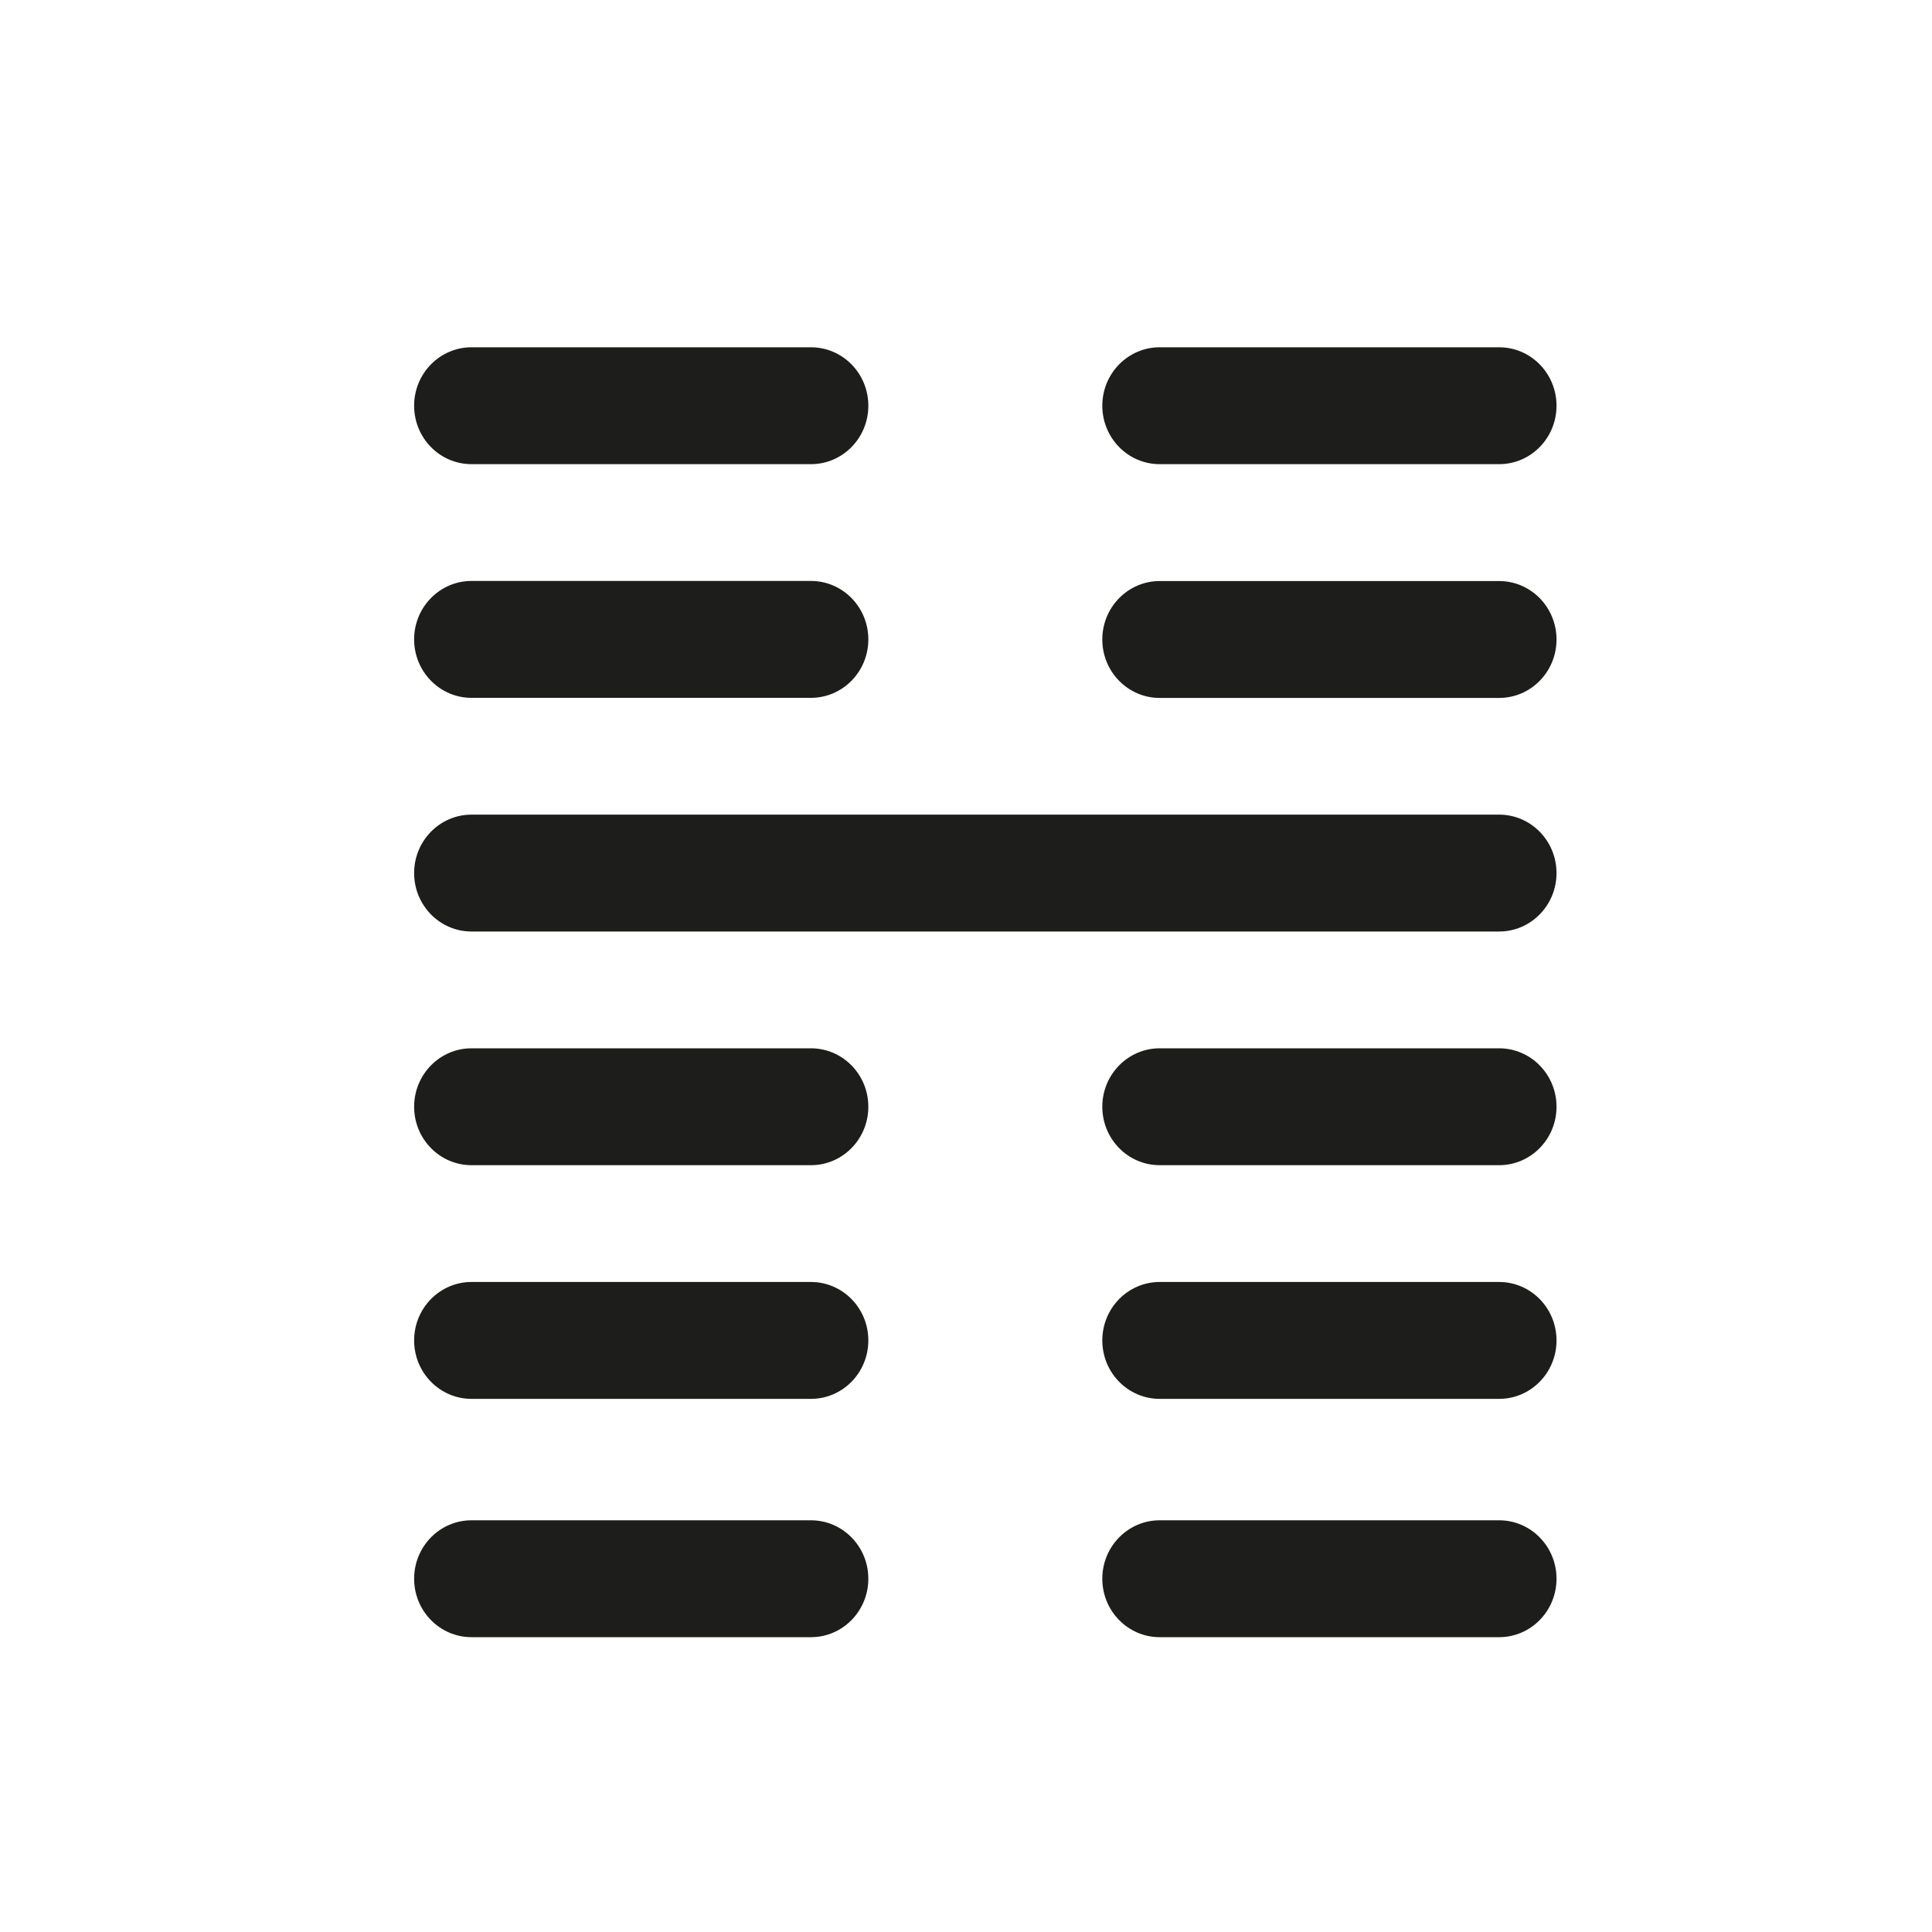
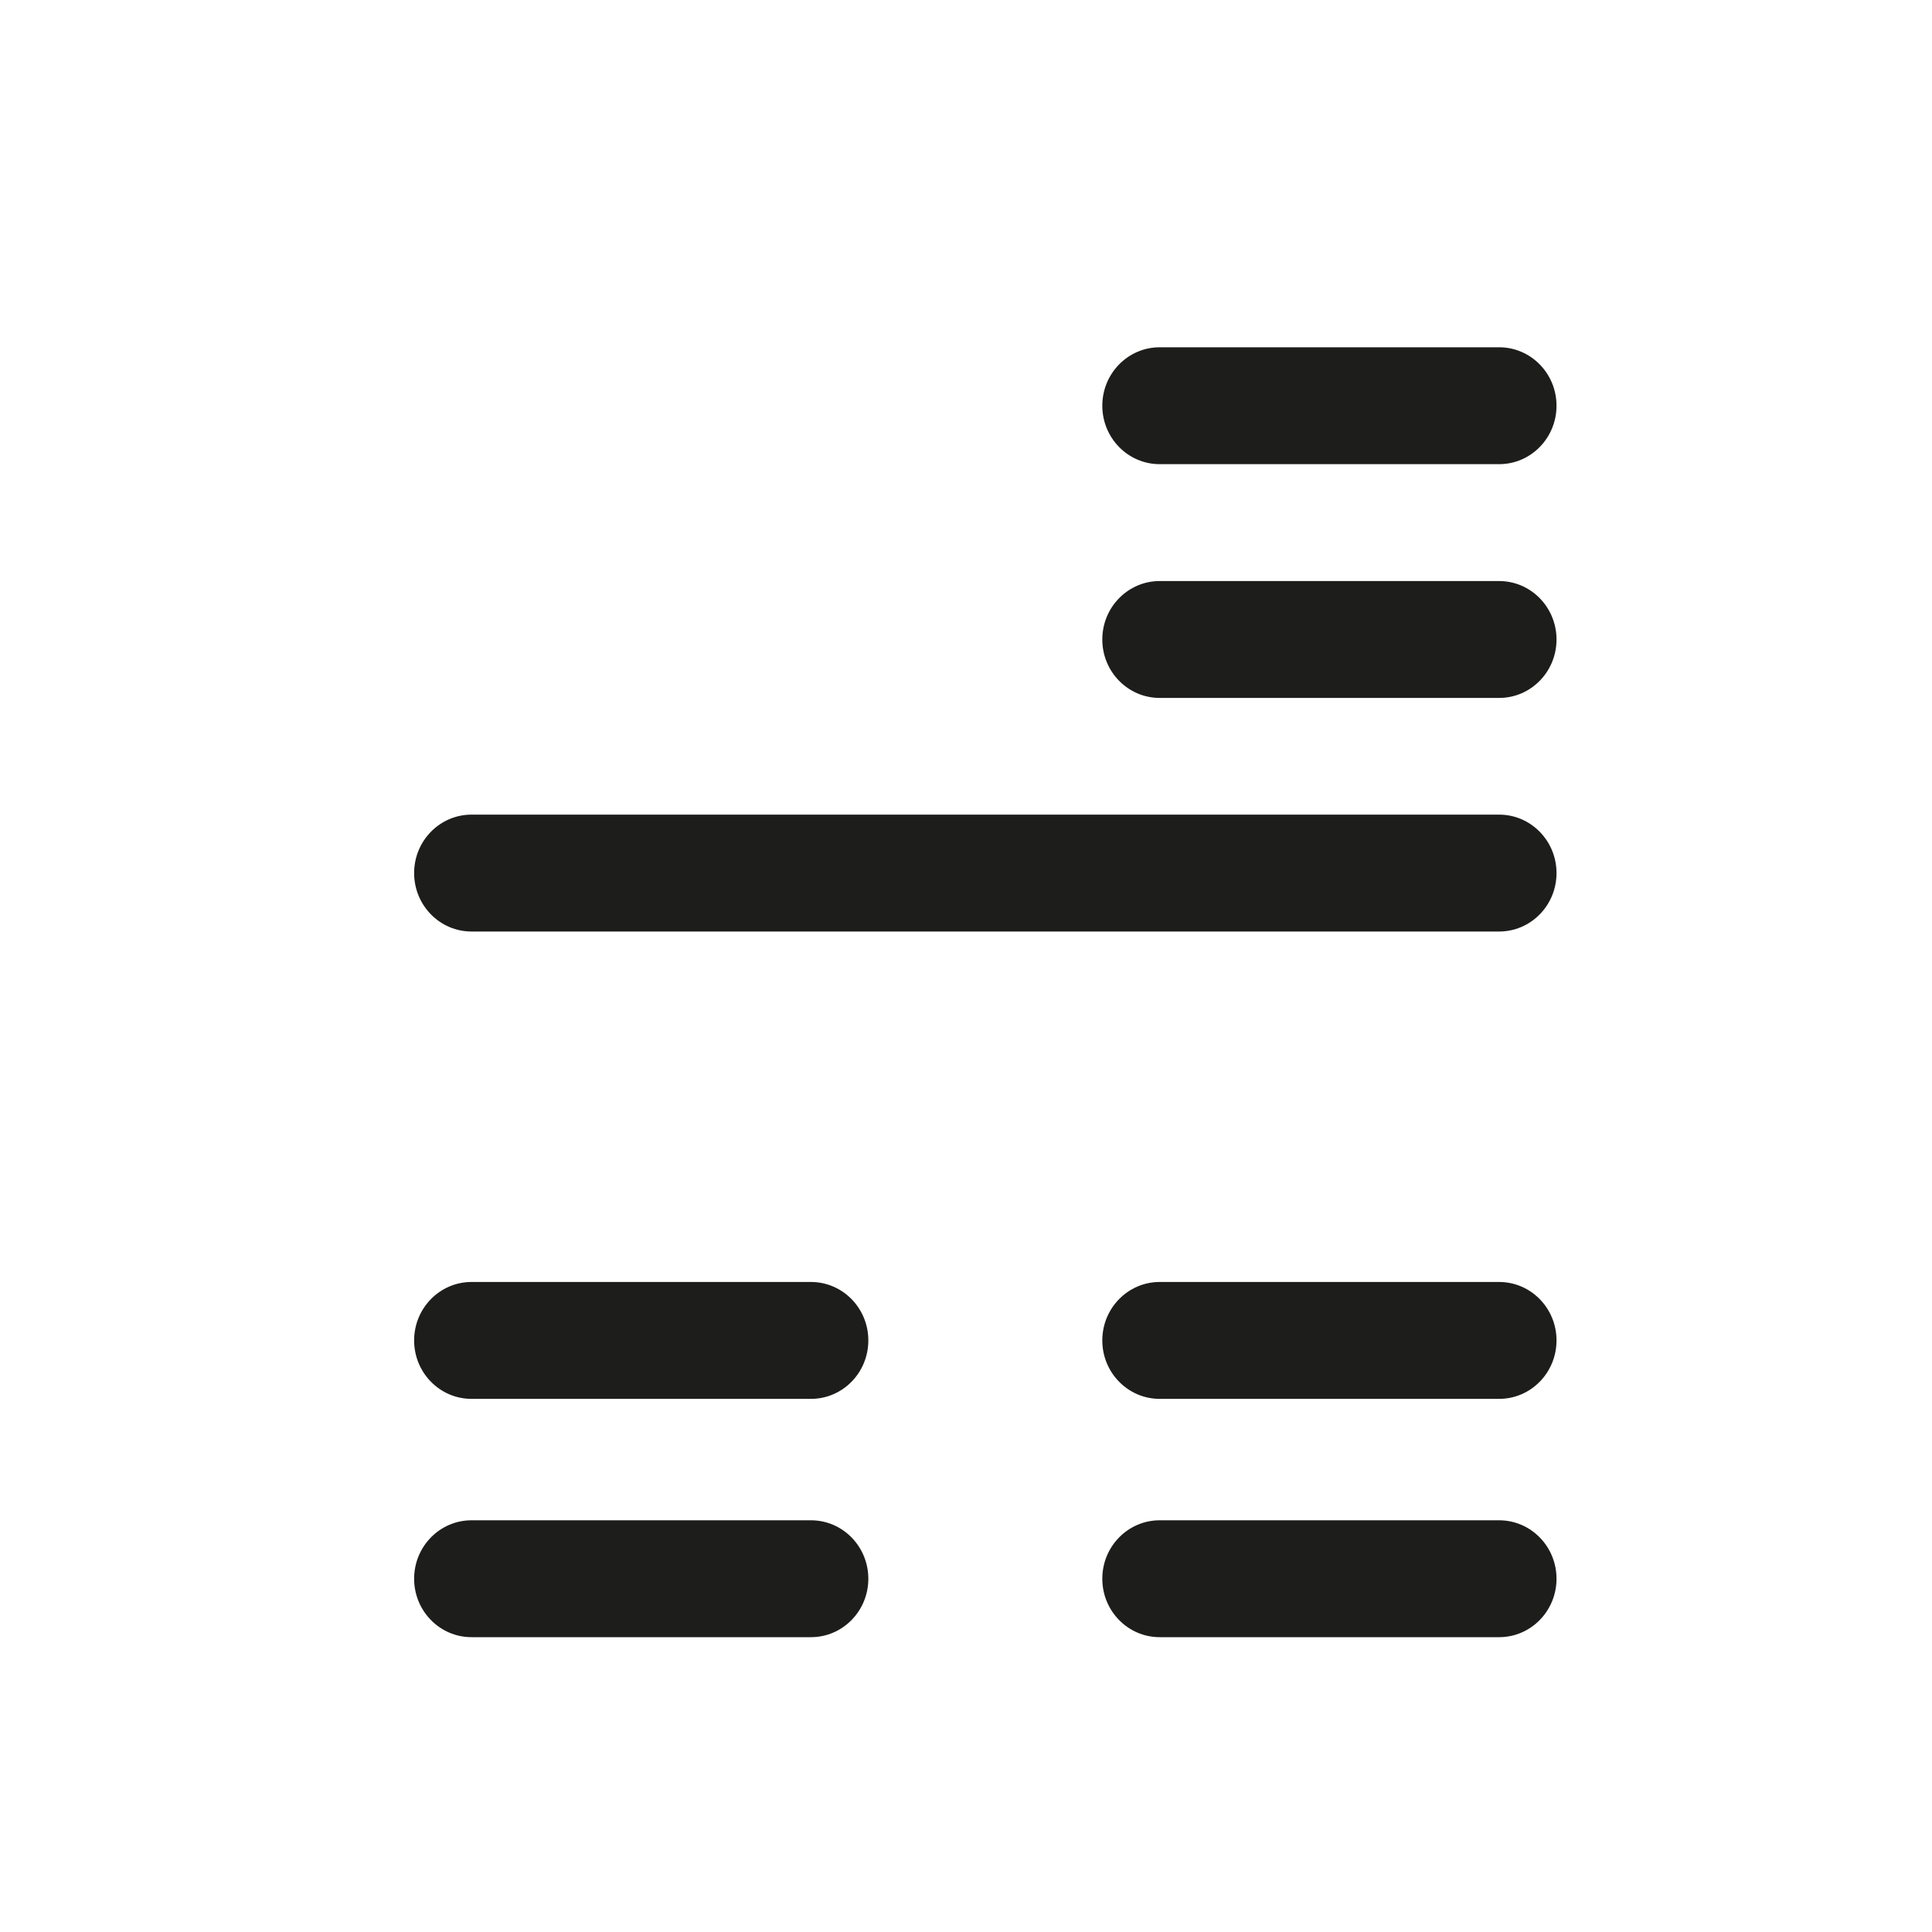
<svg xmlns="http://www.w3.org/2000/svg" id="Capa_1" viewBox="0 0 200 200">
  <defs>
    <style>.cls-1{fill:#1d1d1b;}</style>
  </defs>
  <path class="cls-1" d="M155.19,157.38h-35.14c-3.28,0-5.94,2.71-5.94,6.05s2.66,6.05,5.94,6.05h35.14c3.28,0,5.94-2.71,5.94-6.05s-2.66-6.05-5.94-6.05Z" />
  <path class="cls-1" d="M83.95,157.38H48.81c-3.28,0-5.94,2.71-5.94,6.05s2.66,6.05,5.94,6.05h35.14c3.28,0,5.94-2.71,5.94-6.05s-2.66-6.05-5.94-6.05Z" />
  <path class="cls-1" d="M155.19,132.71h-35.14c-3.28,0-5.94,2.71-5.94,6.05s2.66,6.05,5.94,6.05h35.14c3.28,0,5.94-2.71,5.94-6.05s-2.66-6.05-5.94-6.05Z" />
  <path class="cls-1" d="M83.95,132.71H48.81c-3.28,0-5.94,2.71-5.94,6.05s2.66,6.05,5.94,6.05h35.14c3.28,0,5.94-2.71,5.94-6.05s-2.66-6.05-5.94-6.05Z" />
-   <path class="cls-1" d="M155.19,108.52h-35.14c-3.28,0-5.94,2.71-5.94,6.05s2.66,6.05,5.94,6.05h35.14c3.28,0,5.94-2.71,5.94-6.05s-2.66-6.05-5.94-6.05Z" />
-   <path class="cls-1" d="M83.95,108.52H48.81c-3.28,0-5.94,2.71-5.94,6.05s2.66,6.05,5.94,6.05h35.14c3.28,0,5.94-2.71,5.94-6.05s-2.66-6.05-5.94-6.05Z" />
  <path class="cls-1" d="M155.19,84.33H48.81c-3.28,0-5.94,2.71-5.94,6.05s2.66,6.05,5.94,6.05h106.38c3.28,0,5.94-2.71,5.94-6.05s-2.66-6.05-5.94-6.05Z" />
  <path class="cls-1" d="M155.19,60.15h-35.14c-3.28,0-5.94,2.71-5.94,6.05s2.66,6.05,5.94,6.05h35.14c3.28,0,5.94-2.71,5.94-6.05s-2.66-6.05-5.94-6.05Z" />
-   <path class="cls-1" d="M48.81,72.24h35.14c3.28,0,5.94-2.71,5.94-6.05s-2.66-6.05-5.94-6.05H48.81c-3.28,0-5.94,2.71-5.94,6.05s2.66,6.05,5.94,6.05Z" />
  <path class="cls-1" d="M120.05,48.05h35.14c3.28,0,5.94-2.71,5.94-6.05s-2.66-6.05-5.94-6.05h-35.14c-3.28,0-5.94,2.71-5.94,6.05s2.66,6.05,5.94,6.05Z" />
-   <path class="cls-1" d="M48.81,48.05h35.14c3.28,0,5.94-2.71,5.94-6.05s-2.66-6.05-5.94-6.05H48.81c-3.28,0-5.94,2.71-5.94,6.05s2.66,6.05,5.94,6.05Z" />
</svg>